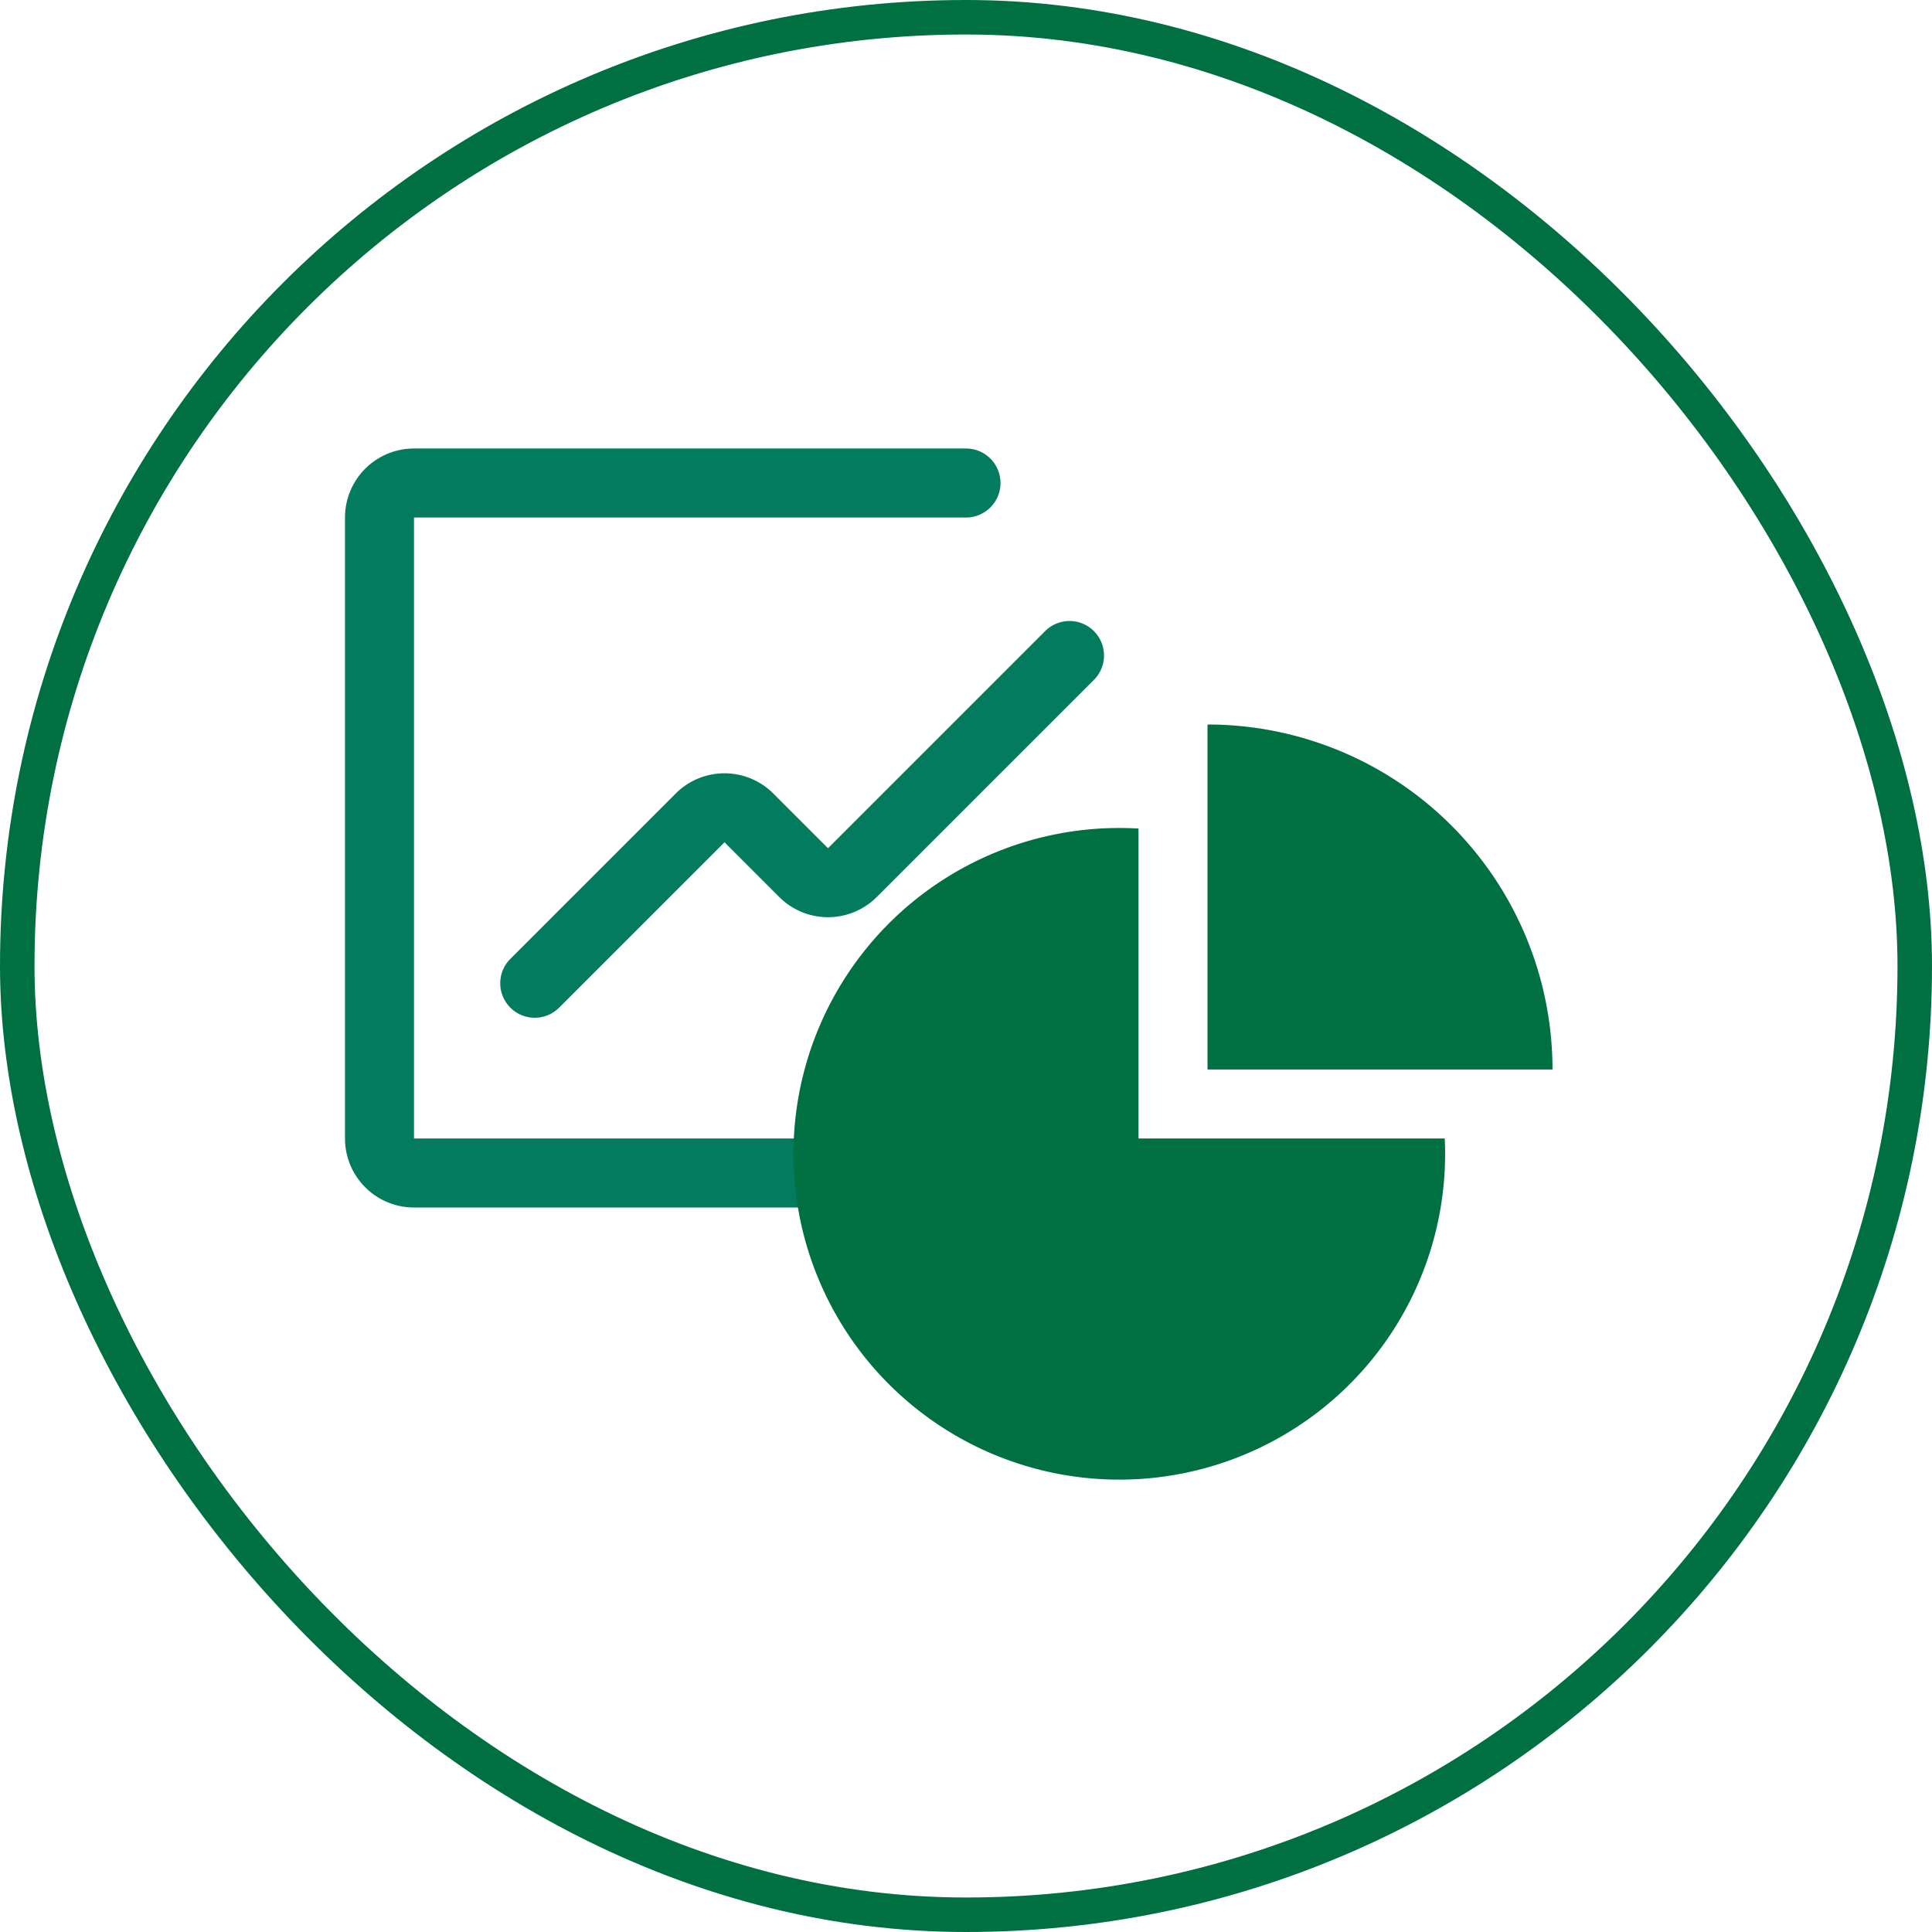
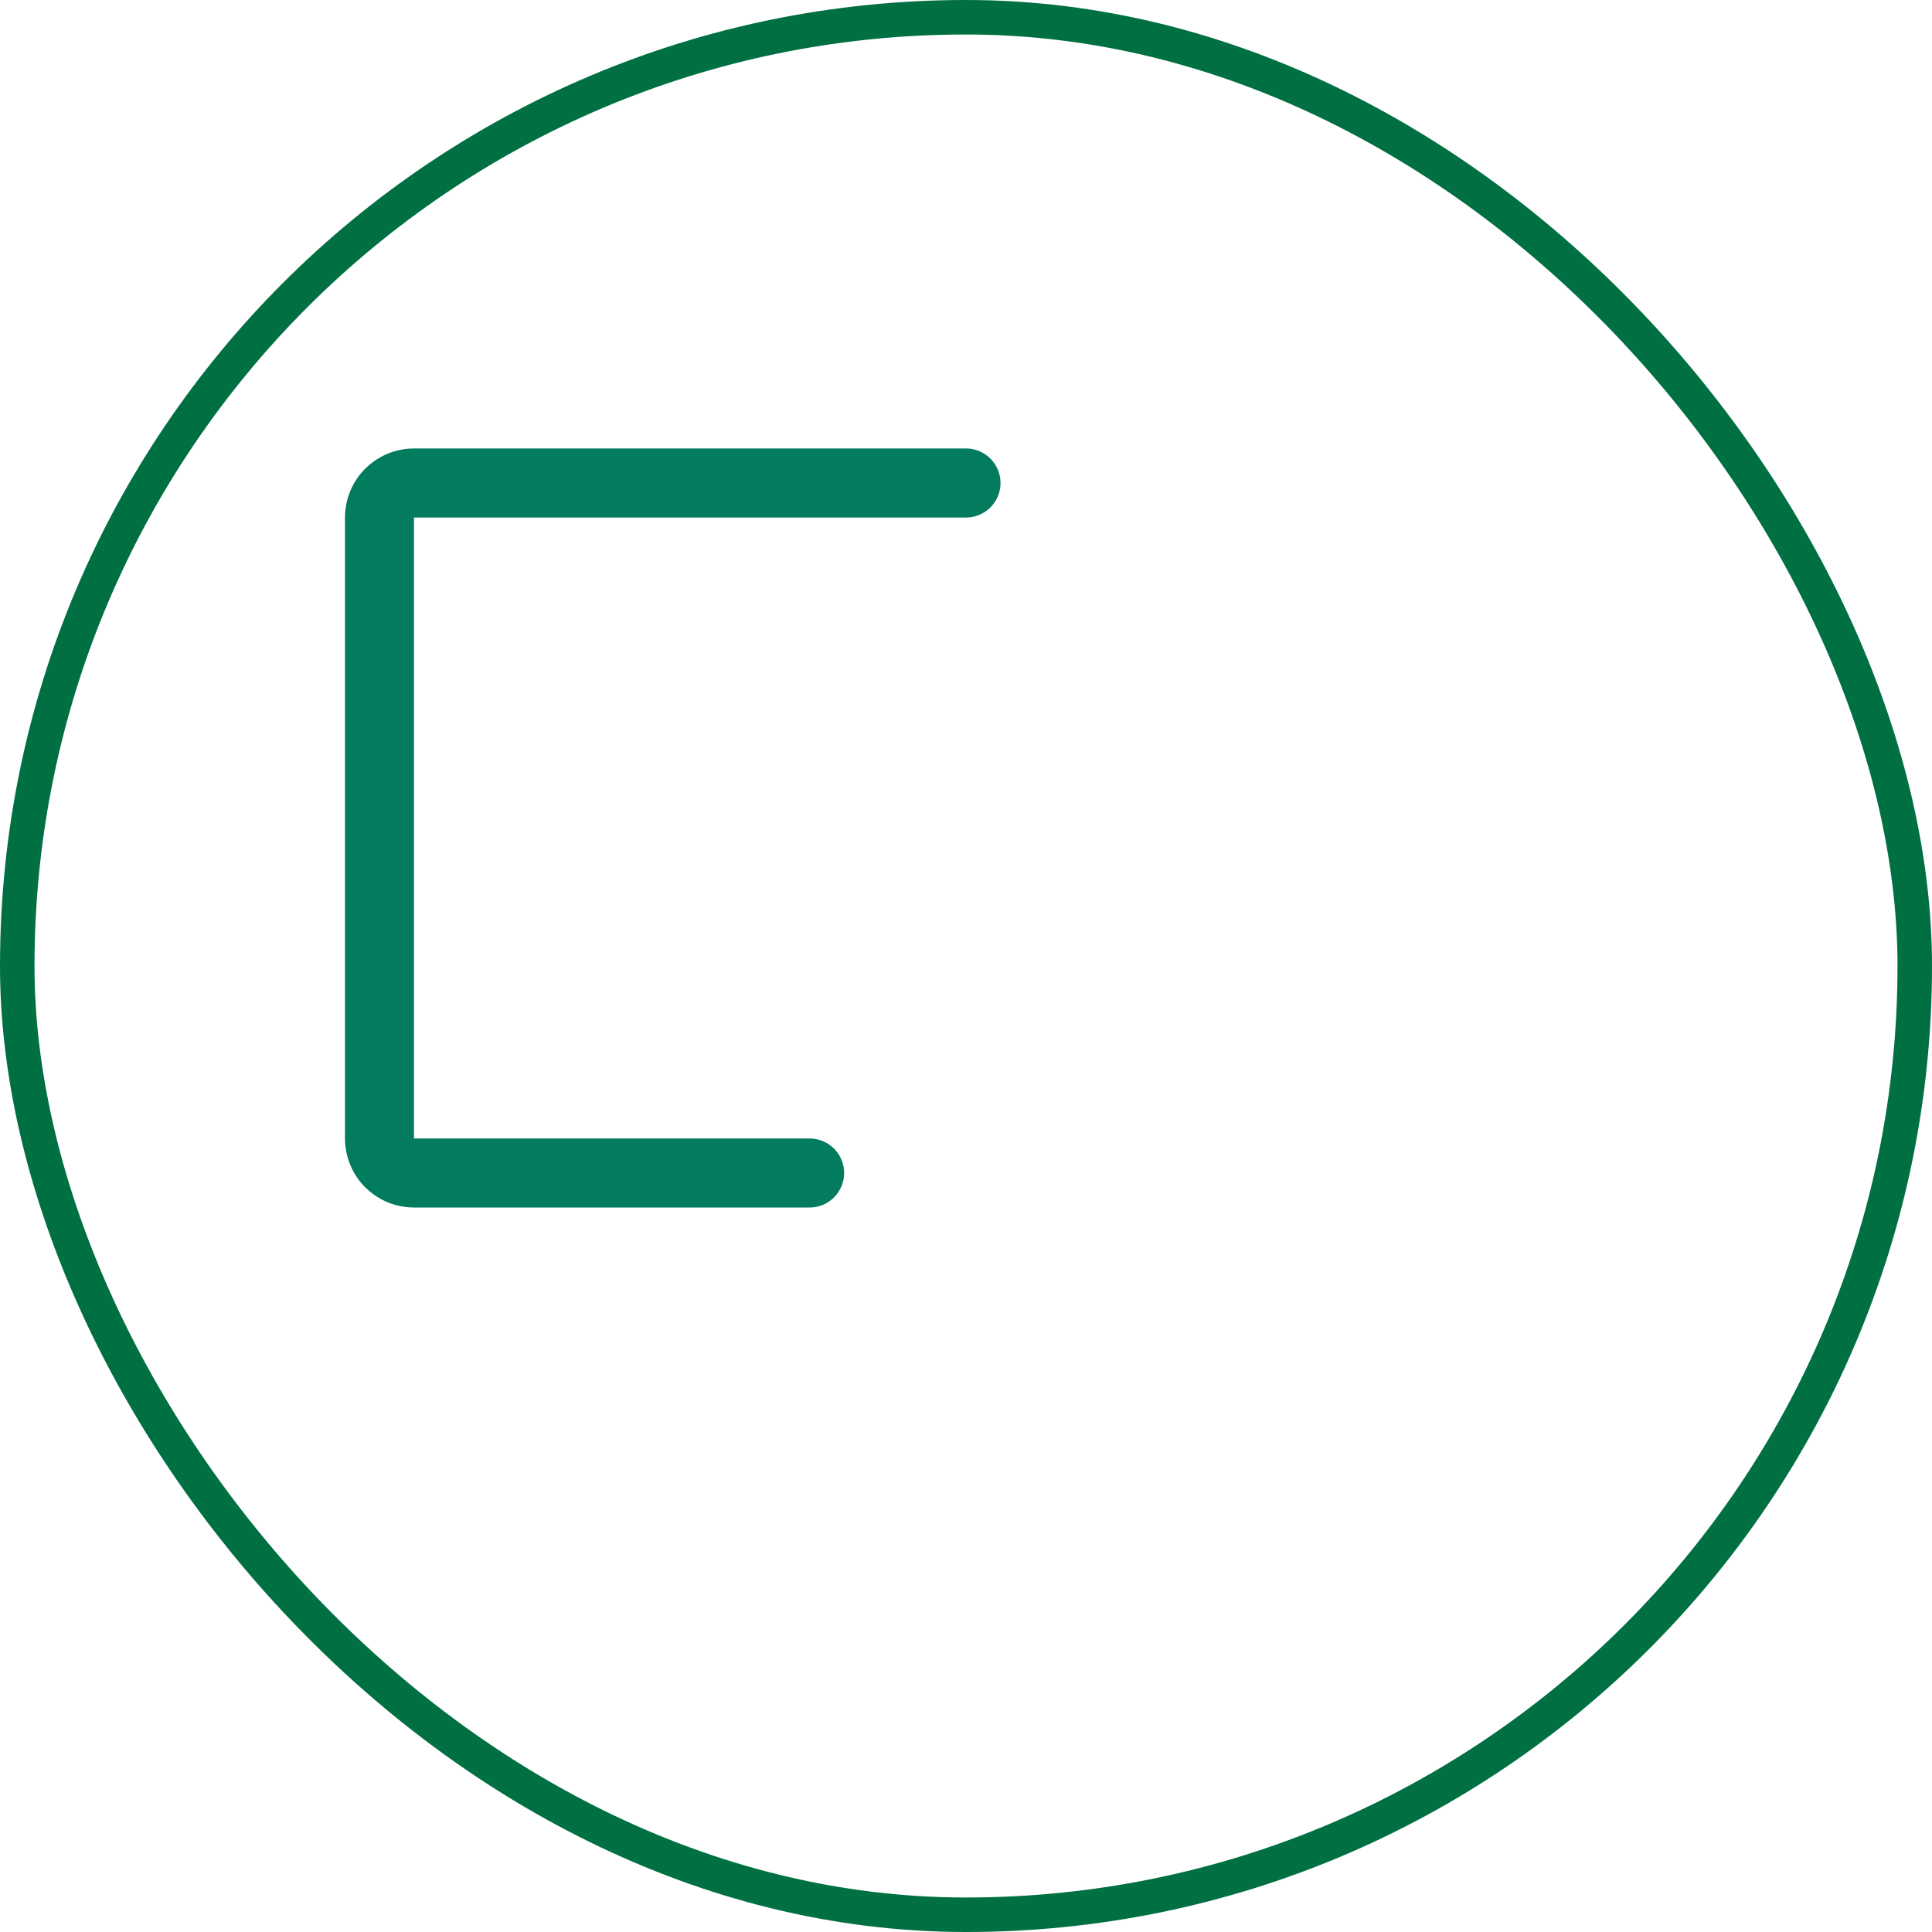
<svg xmlns="http://www.w3.org/2000/svg" width="56" height="56" viewBox="0 0 56 56">
  <g id="Group_86771" data-name="Group 86771" transform="translate(22789 20566)">
    <g id="Rectangle_32712" data-name="Rectangle 32712" transform="translate(-22789 -20566)" fill="none" stroke="#007042" stroke-width="1">
      <rect width="56" height="56" rx="28" stroke="none" />
      <rect x="0.5" y="0.5" width="55" height="55" rx="27.5" fill="none" />
    </g>
    <g id="utility-business-performance_1_" data-name="utility-business-performance (1)" transform="translate(-22785 -20562)">
      <path id="Path_225928" data-name="Path 225928" d="M24,10H8a1,1,0,0,0-1,1V29a1,1,0,0,0,1,1H19.467" fill="none" stroke="#037b5f" stroke-linecap="round" stroke-width="2" />
-       <path id="Path_225929" data-name="Path 225929" d="M11.5,24.5l4.793-4.793a1,1,0,0,1,1.414,0l1.586,1.586a1,1,0,0,0,1.414,0L27,15" fill="none" stroke="#037b5f" stroke-linecap="round" stroke-width="2" />
-       <path id="Path_225930" data-name="Path 225930" d="M41,27A10,10,0,0,0,31,17V27ZM26.34,20.237A9.442,9.442,0,0,1,29,20.016V29h8.877A9.444,9.444,0,1,1,26.34,20.237Z" fill="#007042" fill-rule="evenodd" />
    </g>
  </g>
</svg>